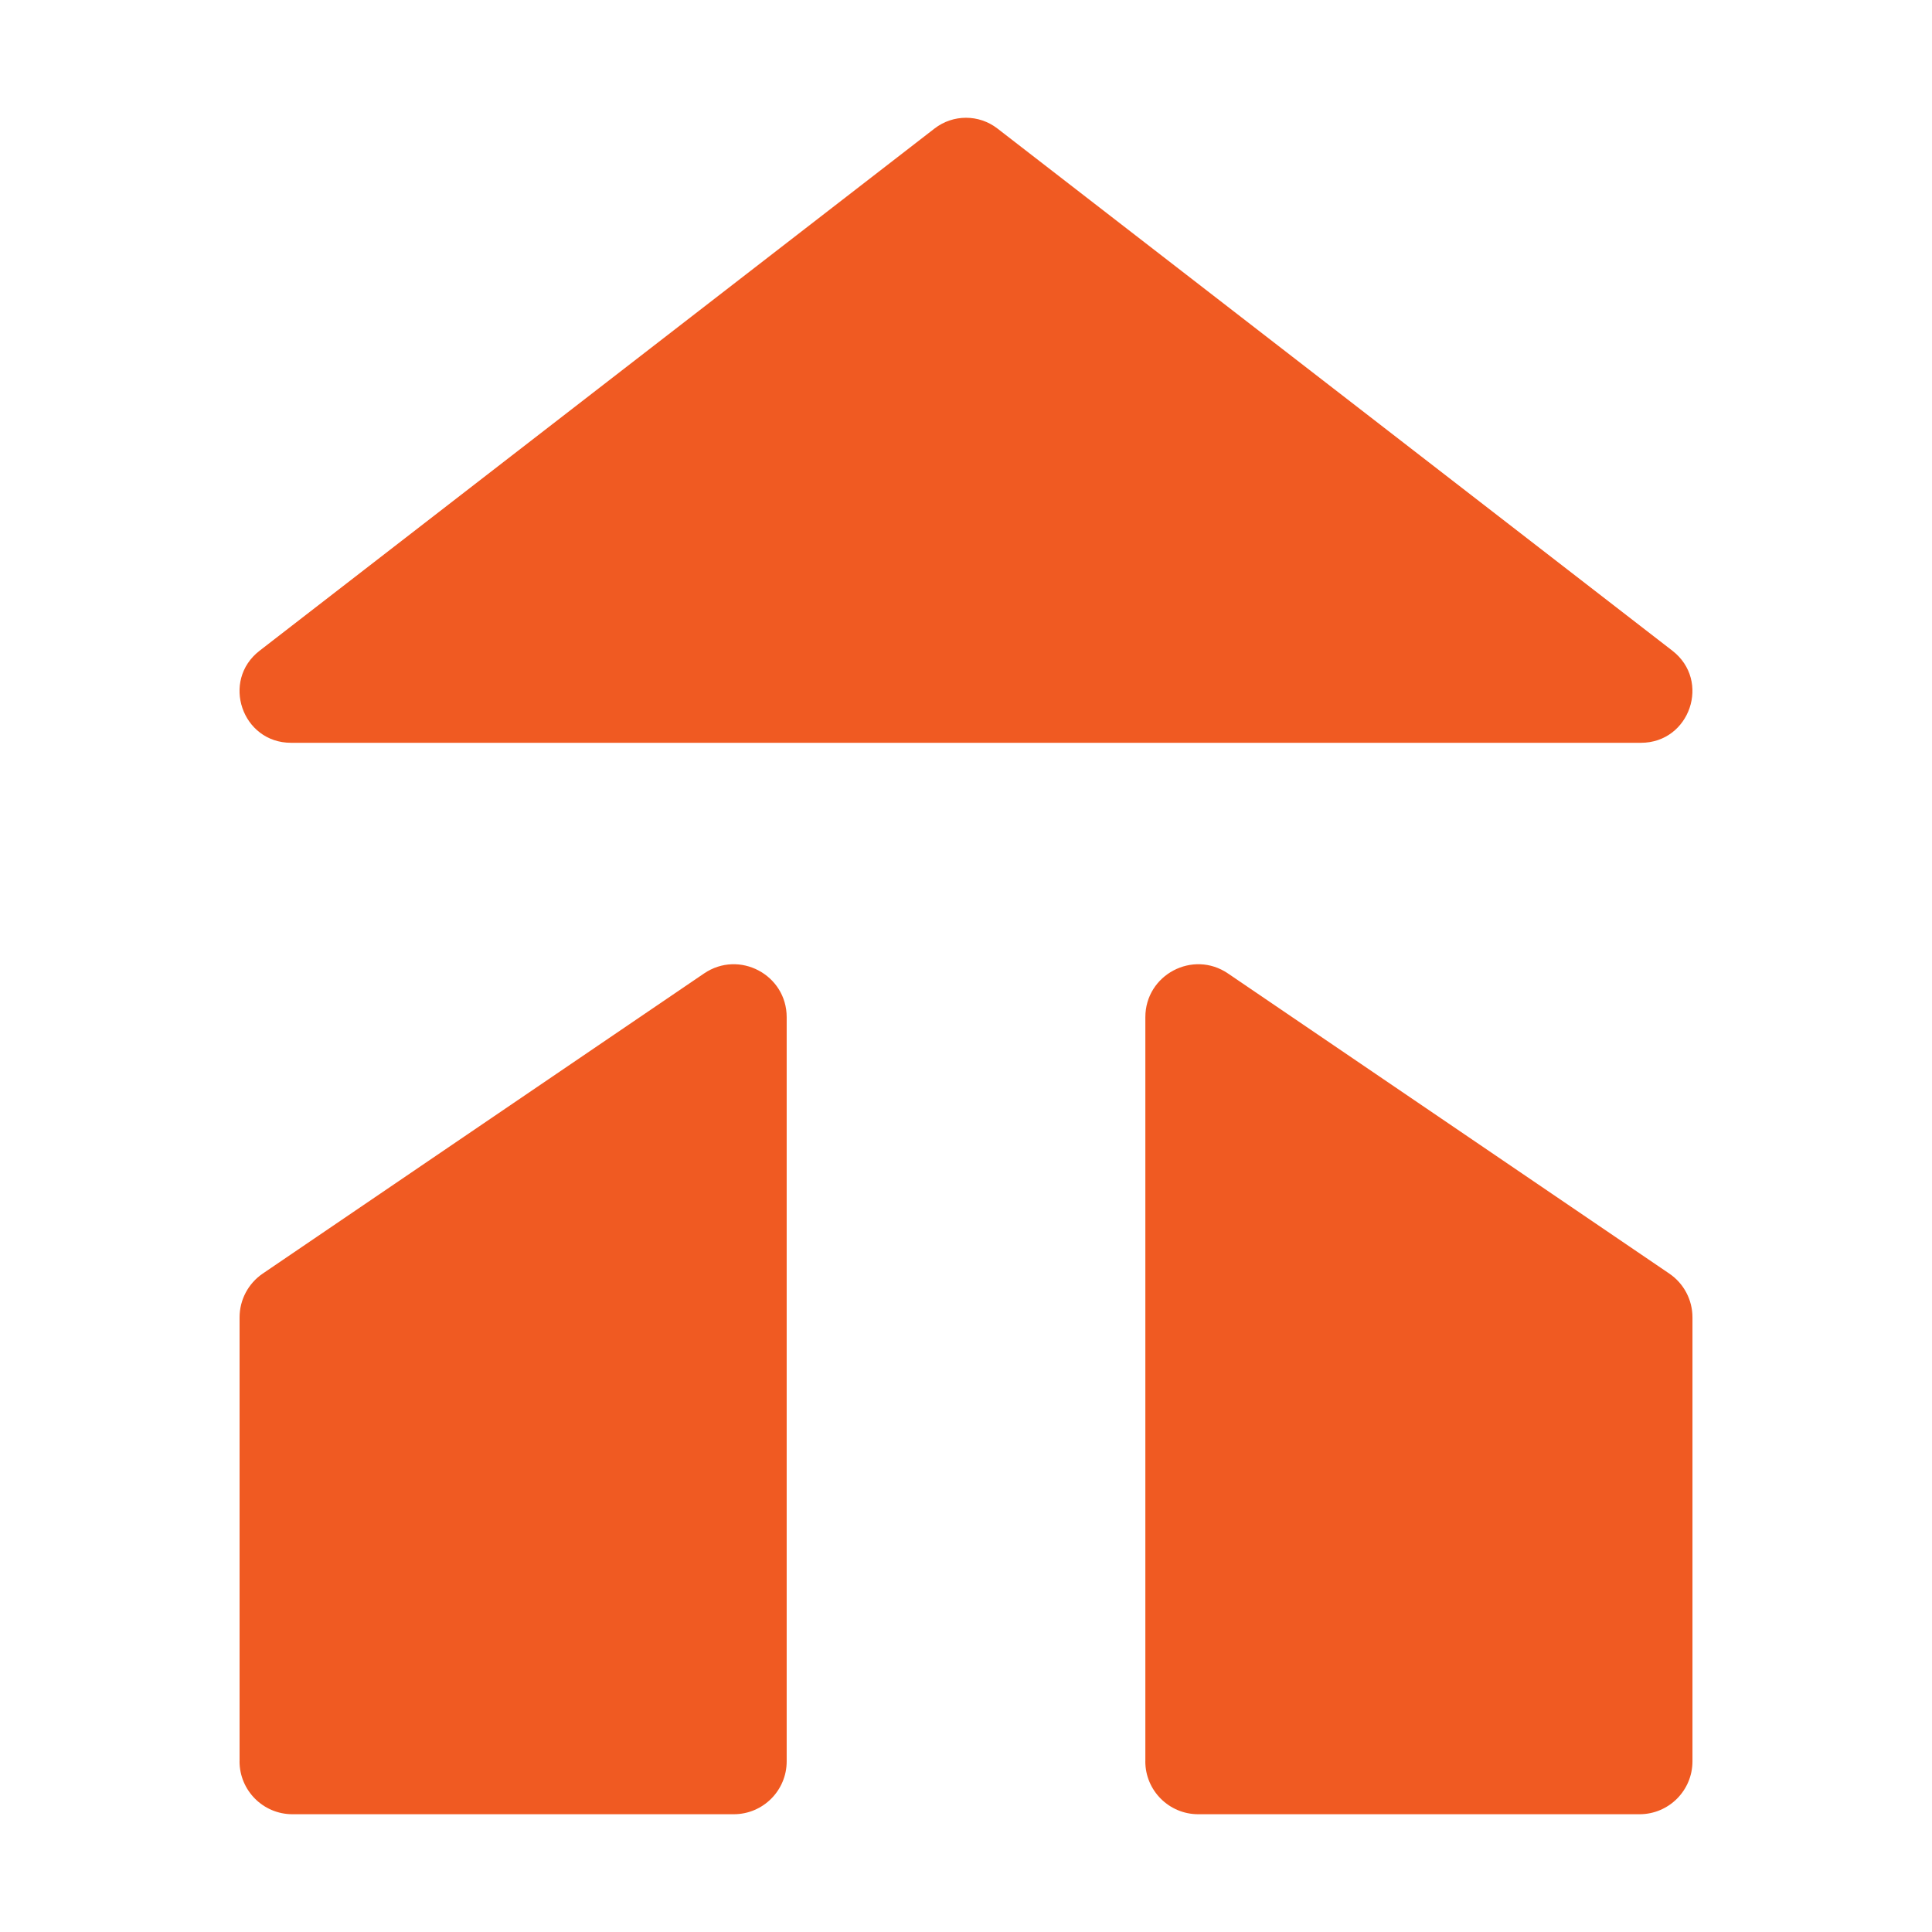
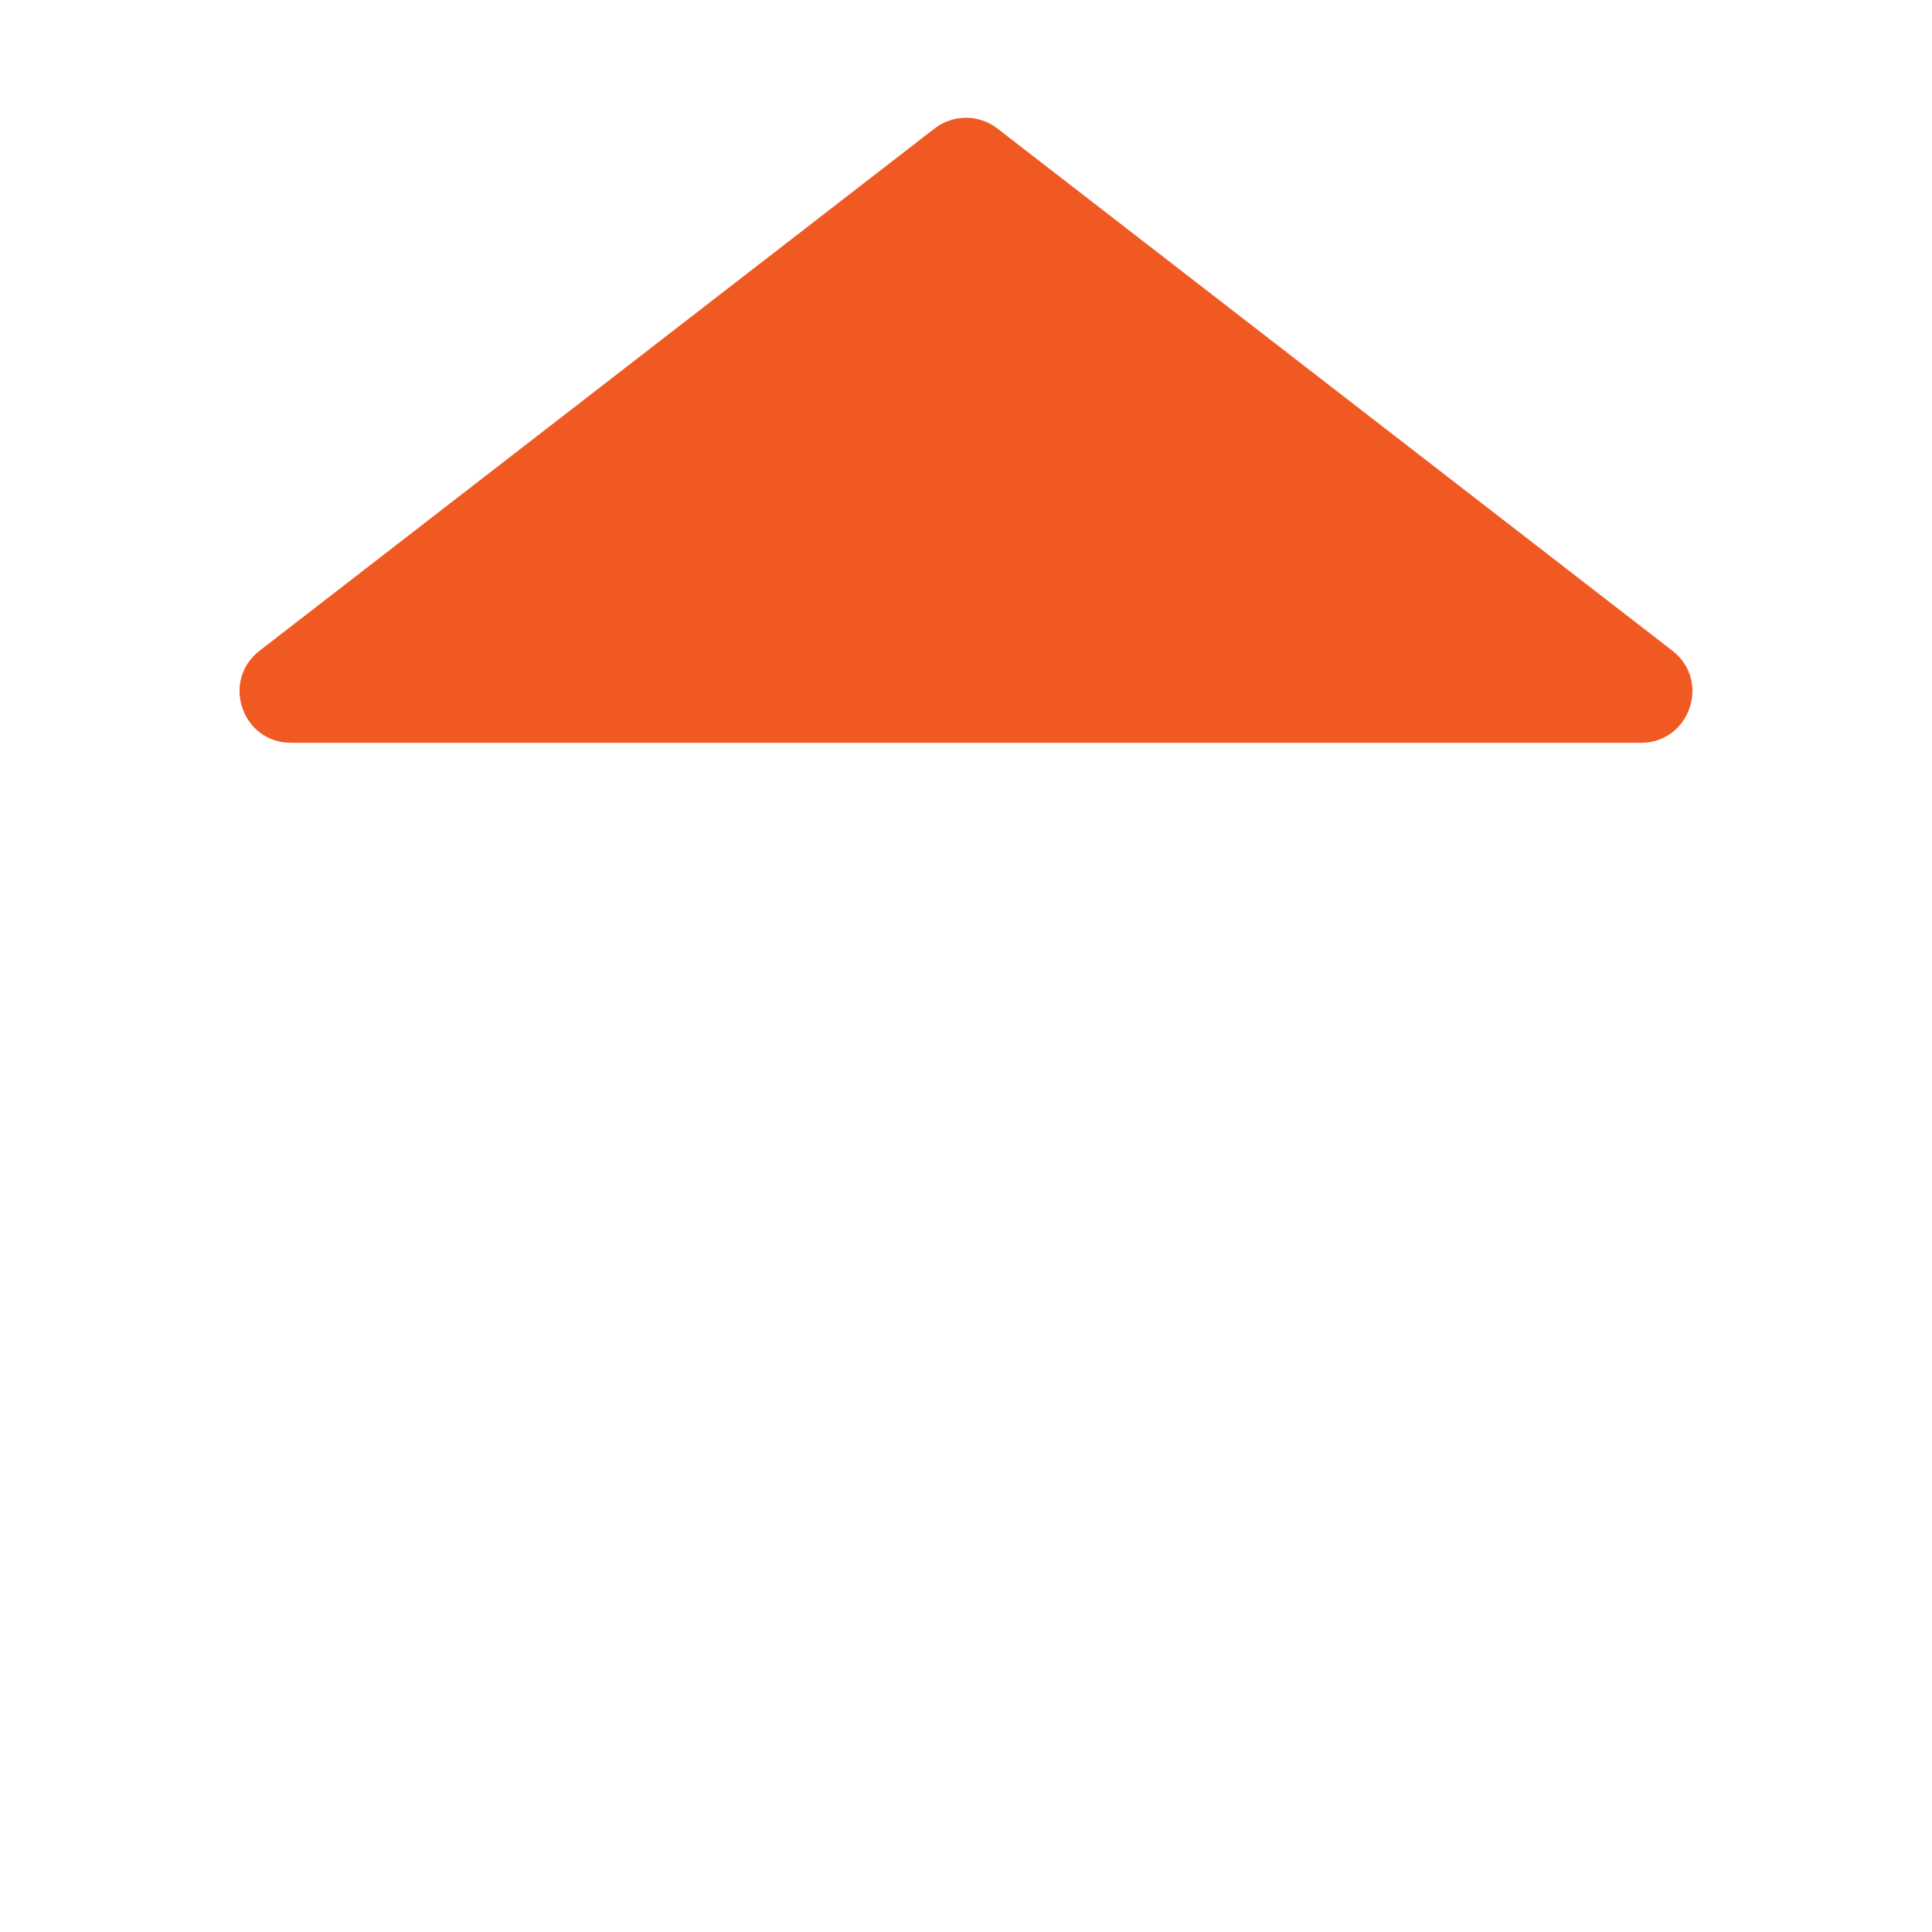
<svg xmlns="http://www.w3.org/2000/svg" id="Layer_1" version="1.1" viewBox="0 0 512 512">
  <defs>
    <style>
            .st0 {
            fill: #f05a22;
            }
        </style>
  </defs>
-   <path class="st0" d="M434.87,196.85H77.13c-12.99,0-18.61-16.45-8.34-24.4L247.66,34.06c4.91-3.8,11.76-3.8,16.67,0l178.87,138.39c10.27,7.95,4.65,24.4-8.34,24.4Z" />
-   <path class="st0" d="M303.53,466.77v-197.2c0-11.25,12.59-17.92,21.9-11.59l116.96,79.54c3.84,2.61,6.13,6.95,6.13,11.59v117.66c0,7.74-6.28,14.02-14.02,14.02h-116.96c-7.74,0-14.02-6.28-14.02-14.02Z" />
-   <path class="st0" d="M63.49,466.77v-117.66c0-4.64,2.3-8.98,6.13-11.59l116.96-79.54c9.31-6.33,21.9.34,21.9,11.59v197.2c0,7.74-6.28,14.02-14.02,14.02h-116.96c-7.74,0-14.02-6.28-14.02-14.02Z" />
+   <path class="st0" d="M434.87,196.85H77.13c-12.99,0-18.61-16.45-8.34-24.4L247.66,34.06c4.91-3.8,11.76-3.8,16.67,0l178.87,138.39c10.27,7.95,4.65,24.4-8.34,24.4" />
</svg>